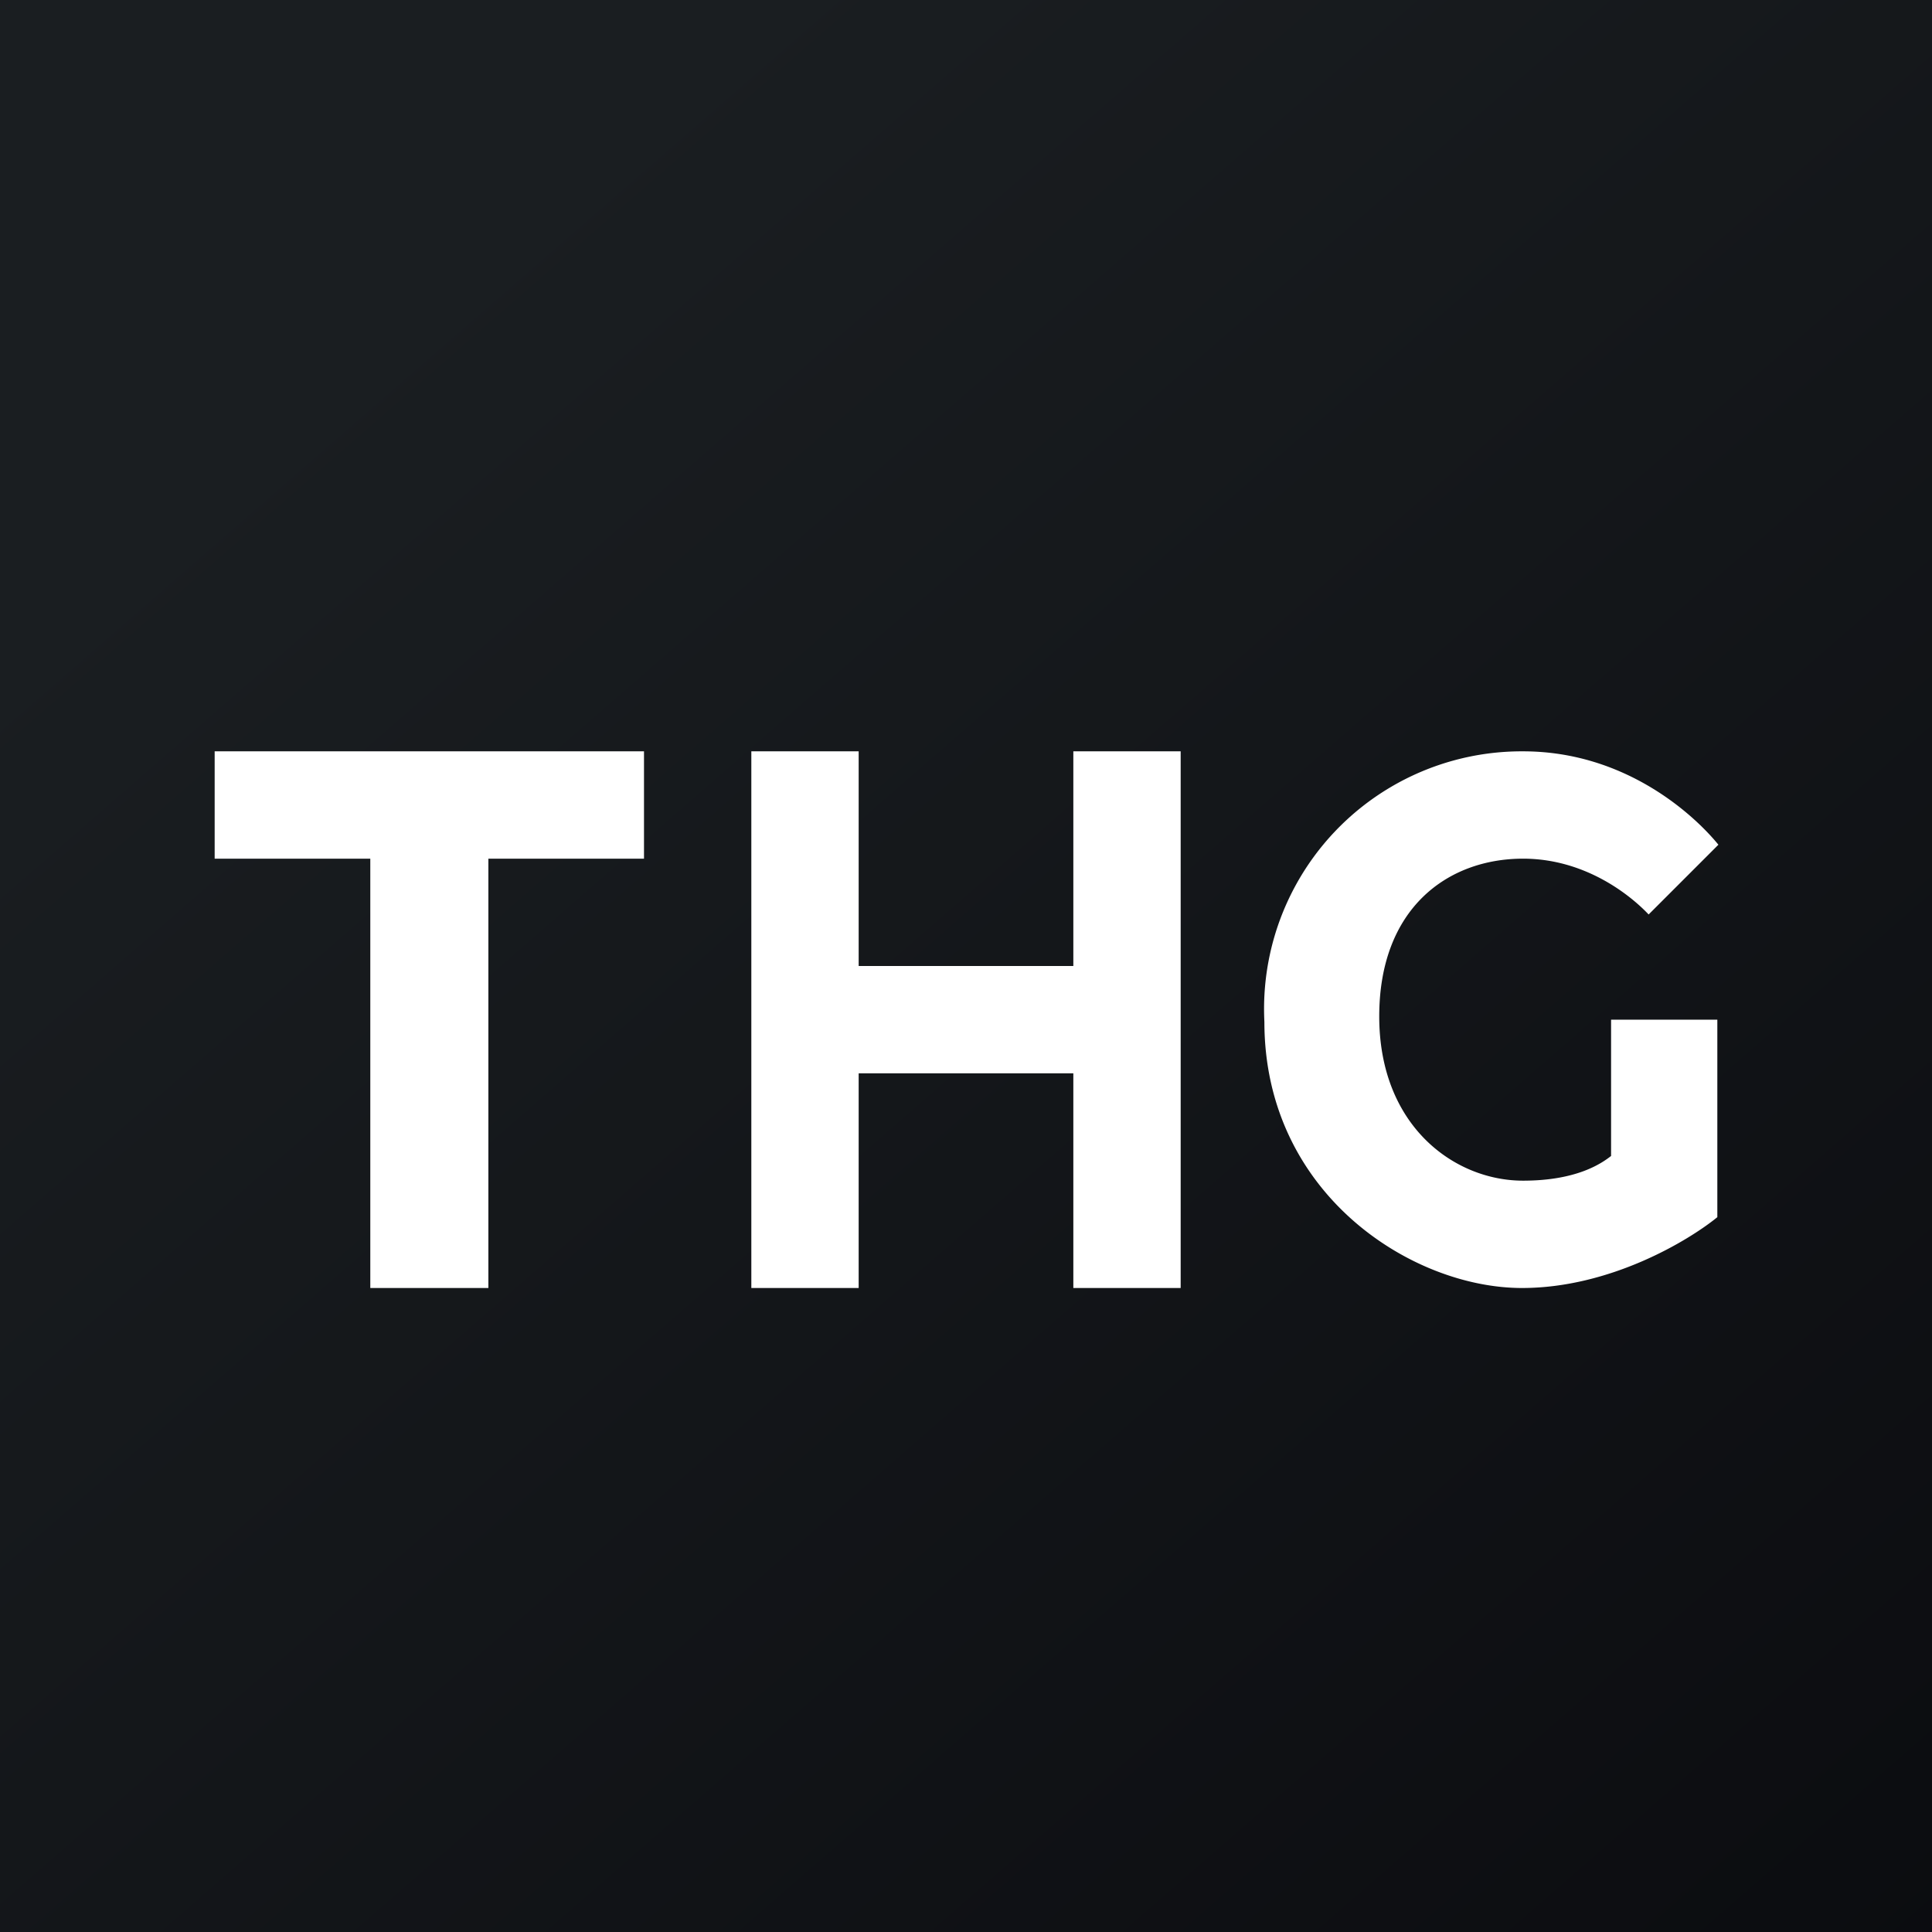
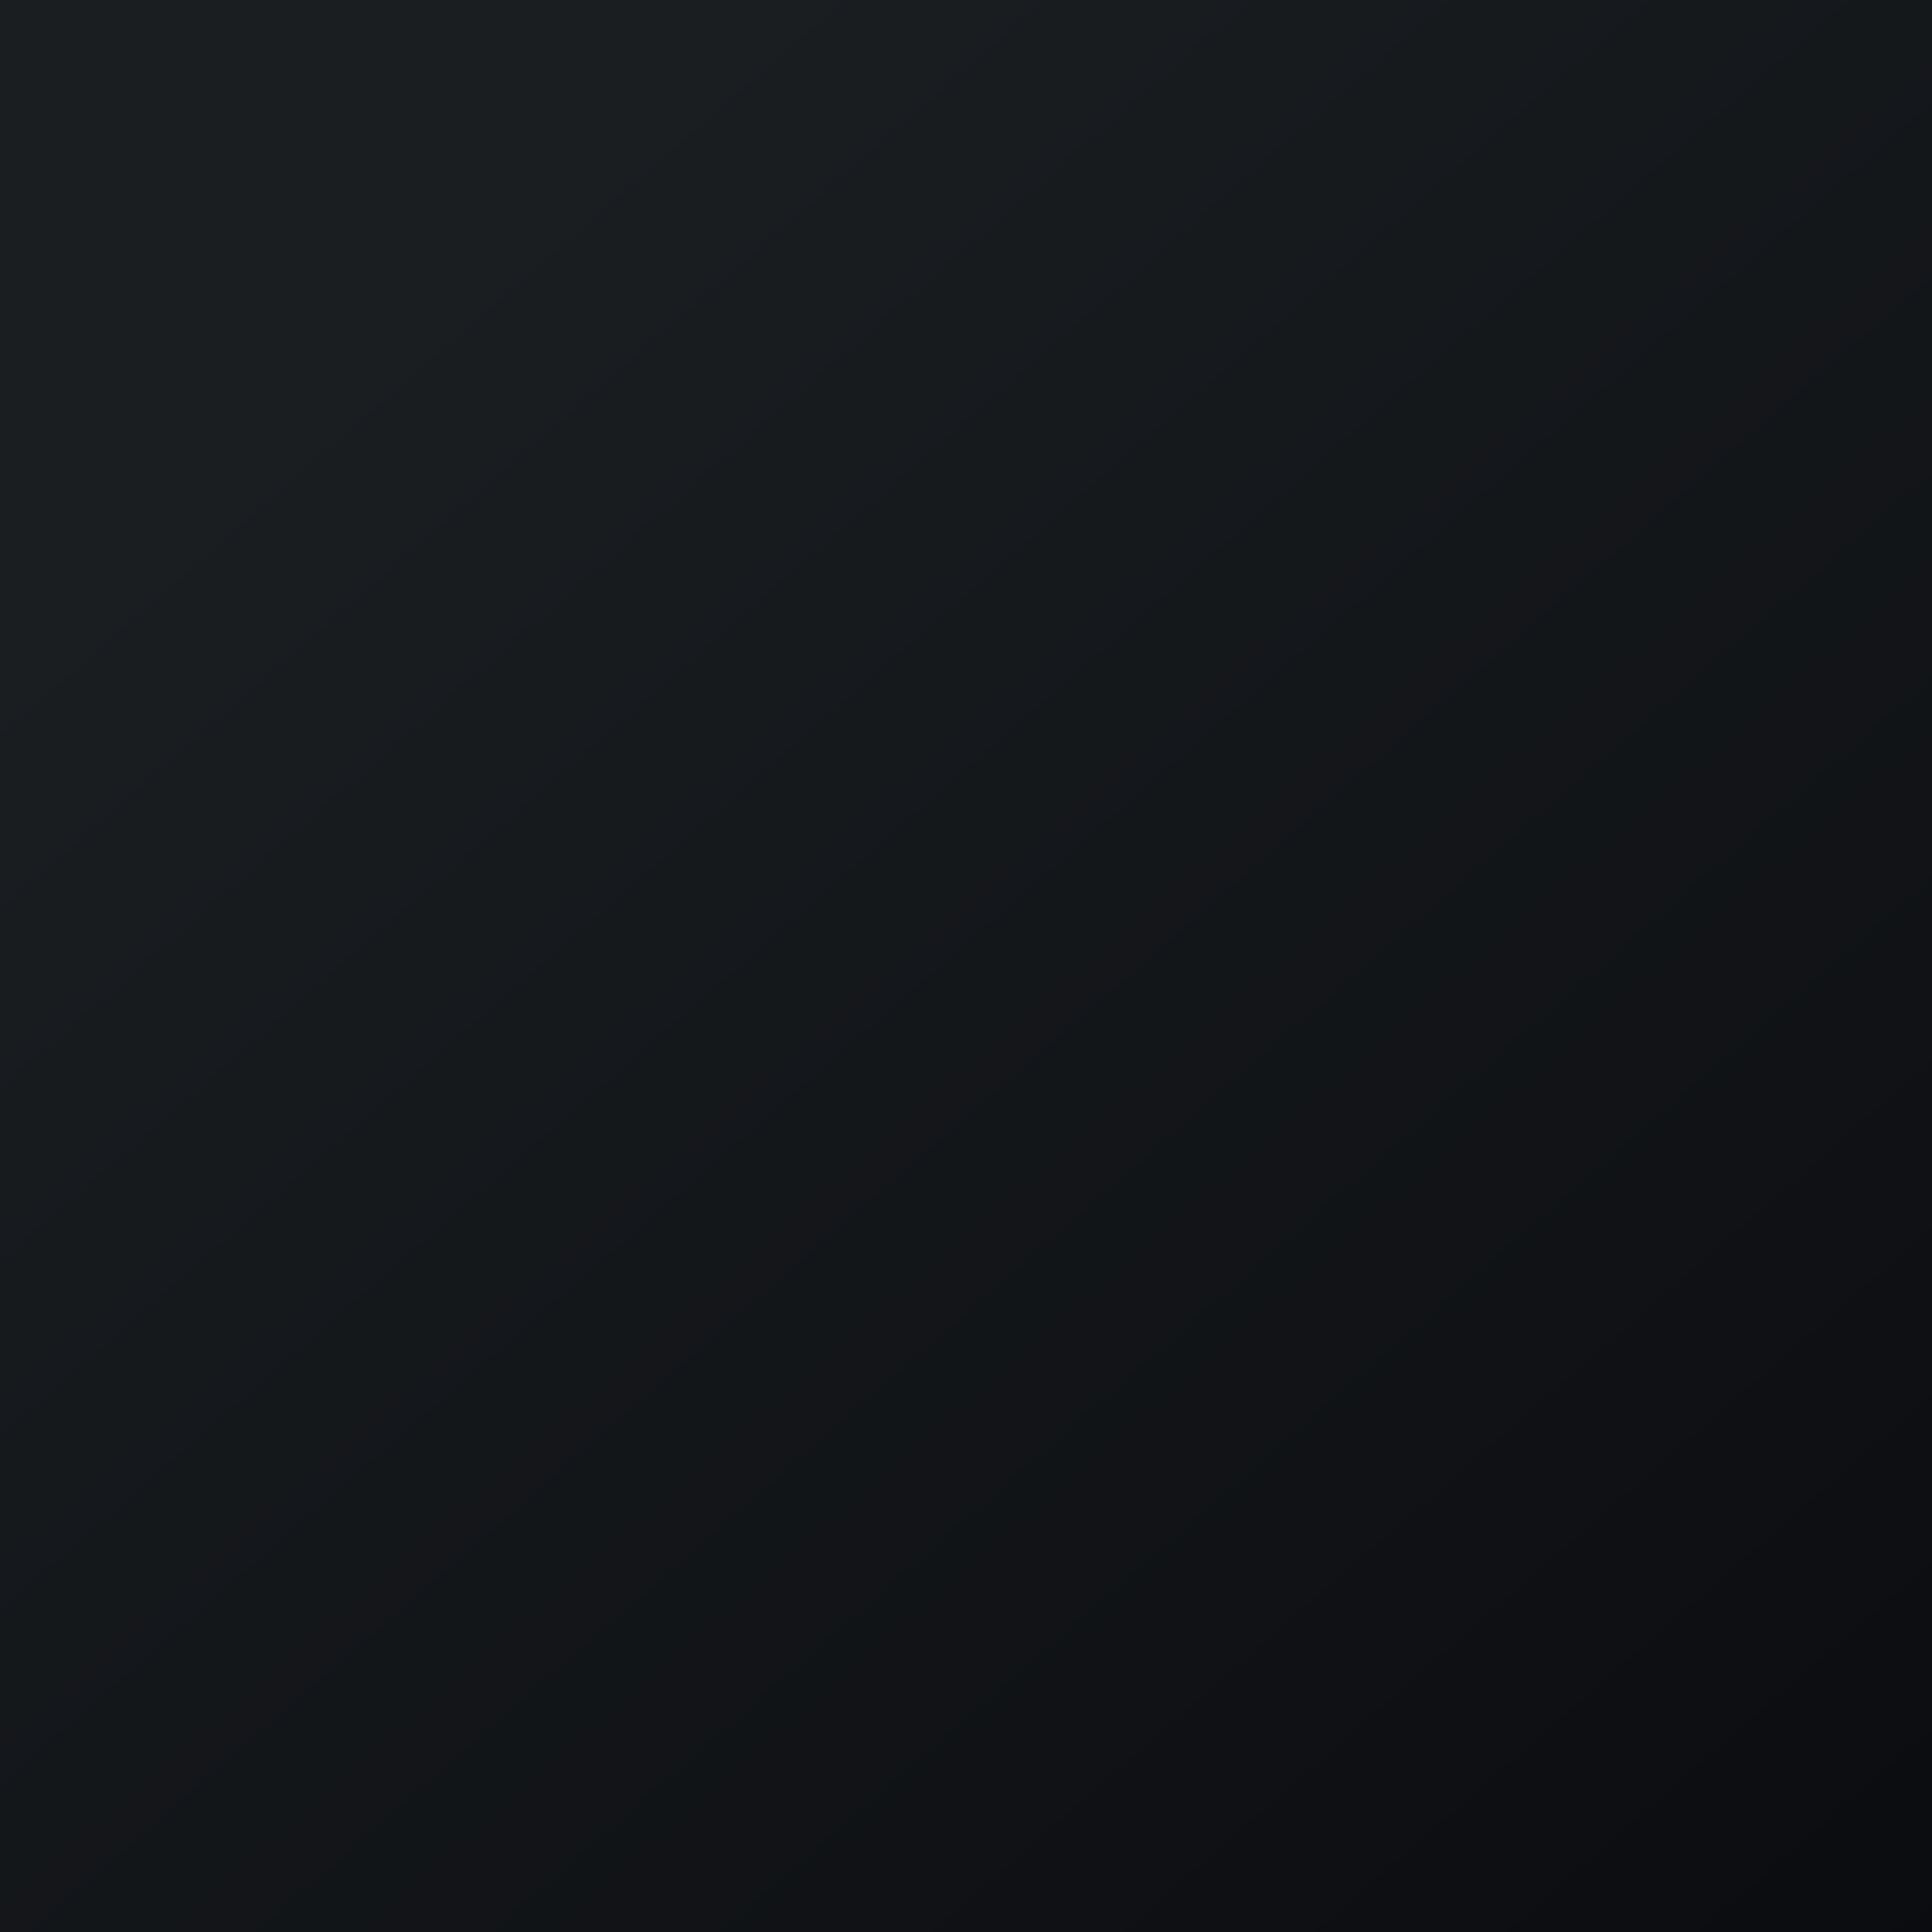
<svg xmlns="http://www.w3.org/2000/svg" width="18" height="18" viewBox="0 0 18 18">
  <rect x="0" y="0" width="18" height="18" fill="#808080" stroke="none" />
  <path fill="url(#a1kksmmod)" d="M0 0h18v18H0z" />
-   <path d="M3.45 8v4h1.1V8H6V7H2v1h1.45ZM7 12V7h1v2h2V7h1v5h-1v-2H8v2H7Zm9-2.5v1.84c-.27.22-1 .66-1.82.66-1.03 0-2.4-.88-2.4-2.48A2.4 2.4 0 0 1 14.19 7c.96 0 1.6.6 1.82.87l-.65.65c-.18-.19-.6-.52-1.17-.52-.7 0-1.34.46-1.34 1.47 0 1.02.7 1.53 1.34 1.53.5 0 .73-.16.82-.23V9.5h1Z" fill="#fff" />
  <defs>
    <linearGradient id="a1kksmmod" x1="3.35" y1="3.12" x2="21.9" y2="24.43" gradientUnits="userSpaceOnUse">
      <stop stop-color="#1A1E21" />
      <stop offset="1" stop-color="#06060A" />
    </linearGradient>
  </defs>
</svg>